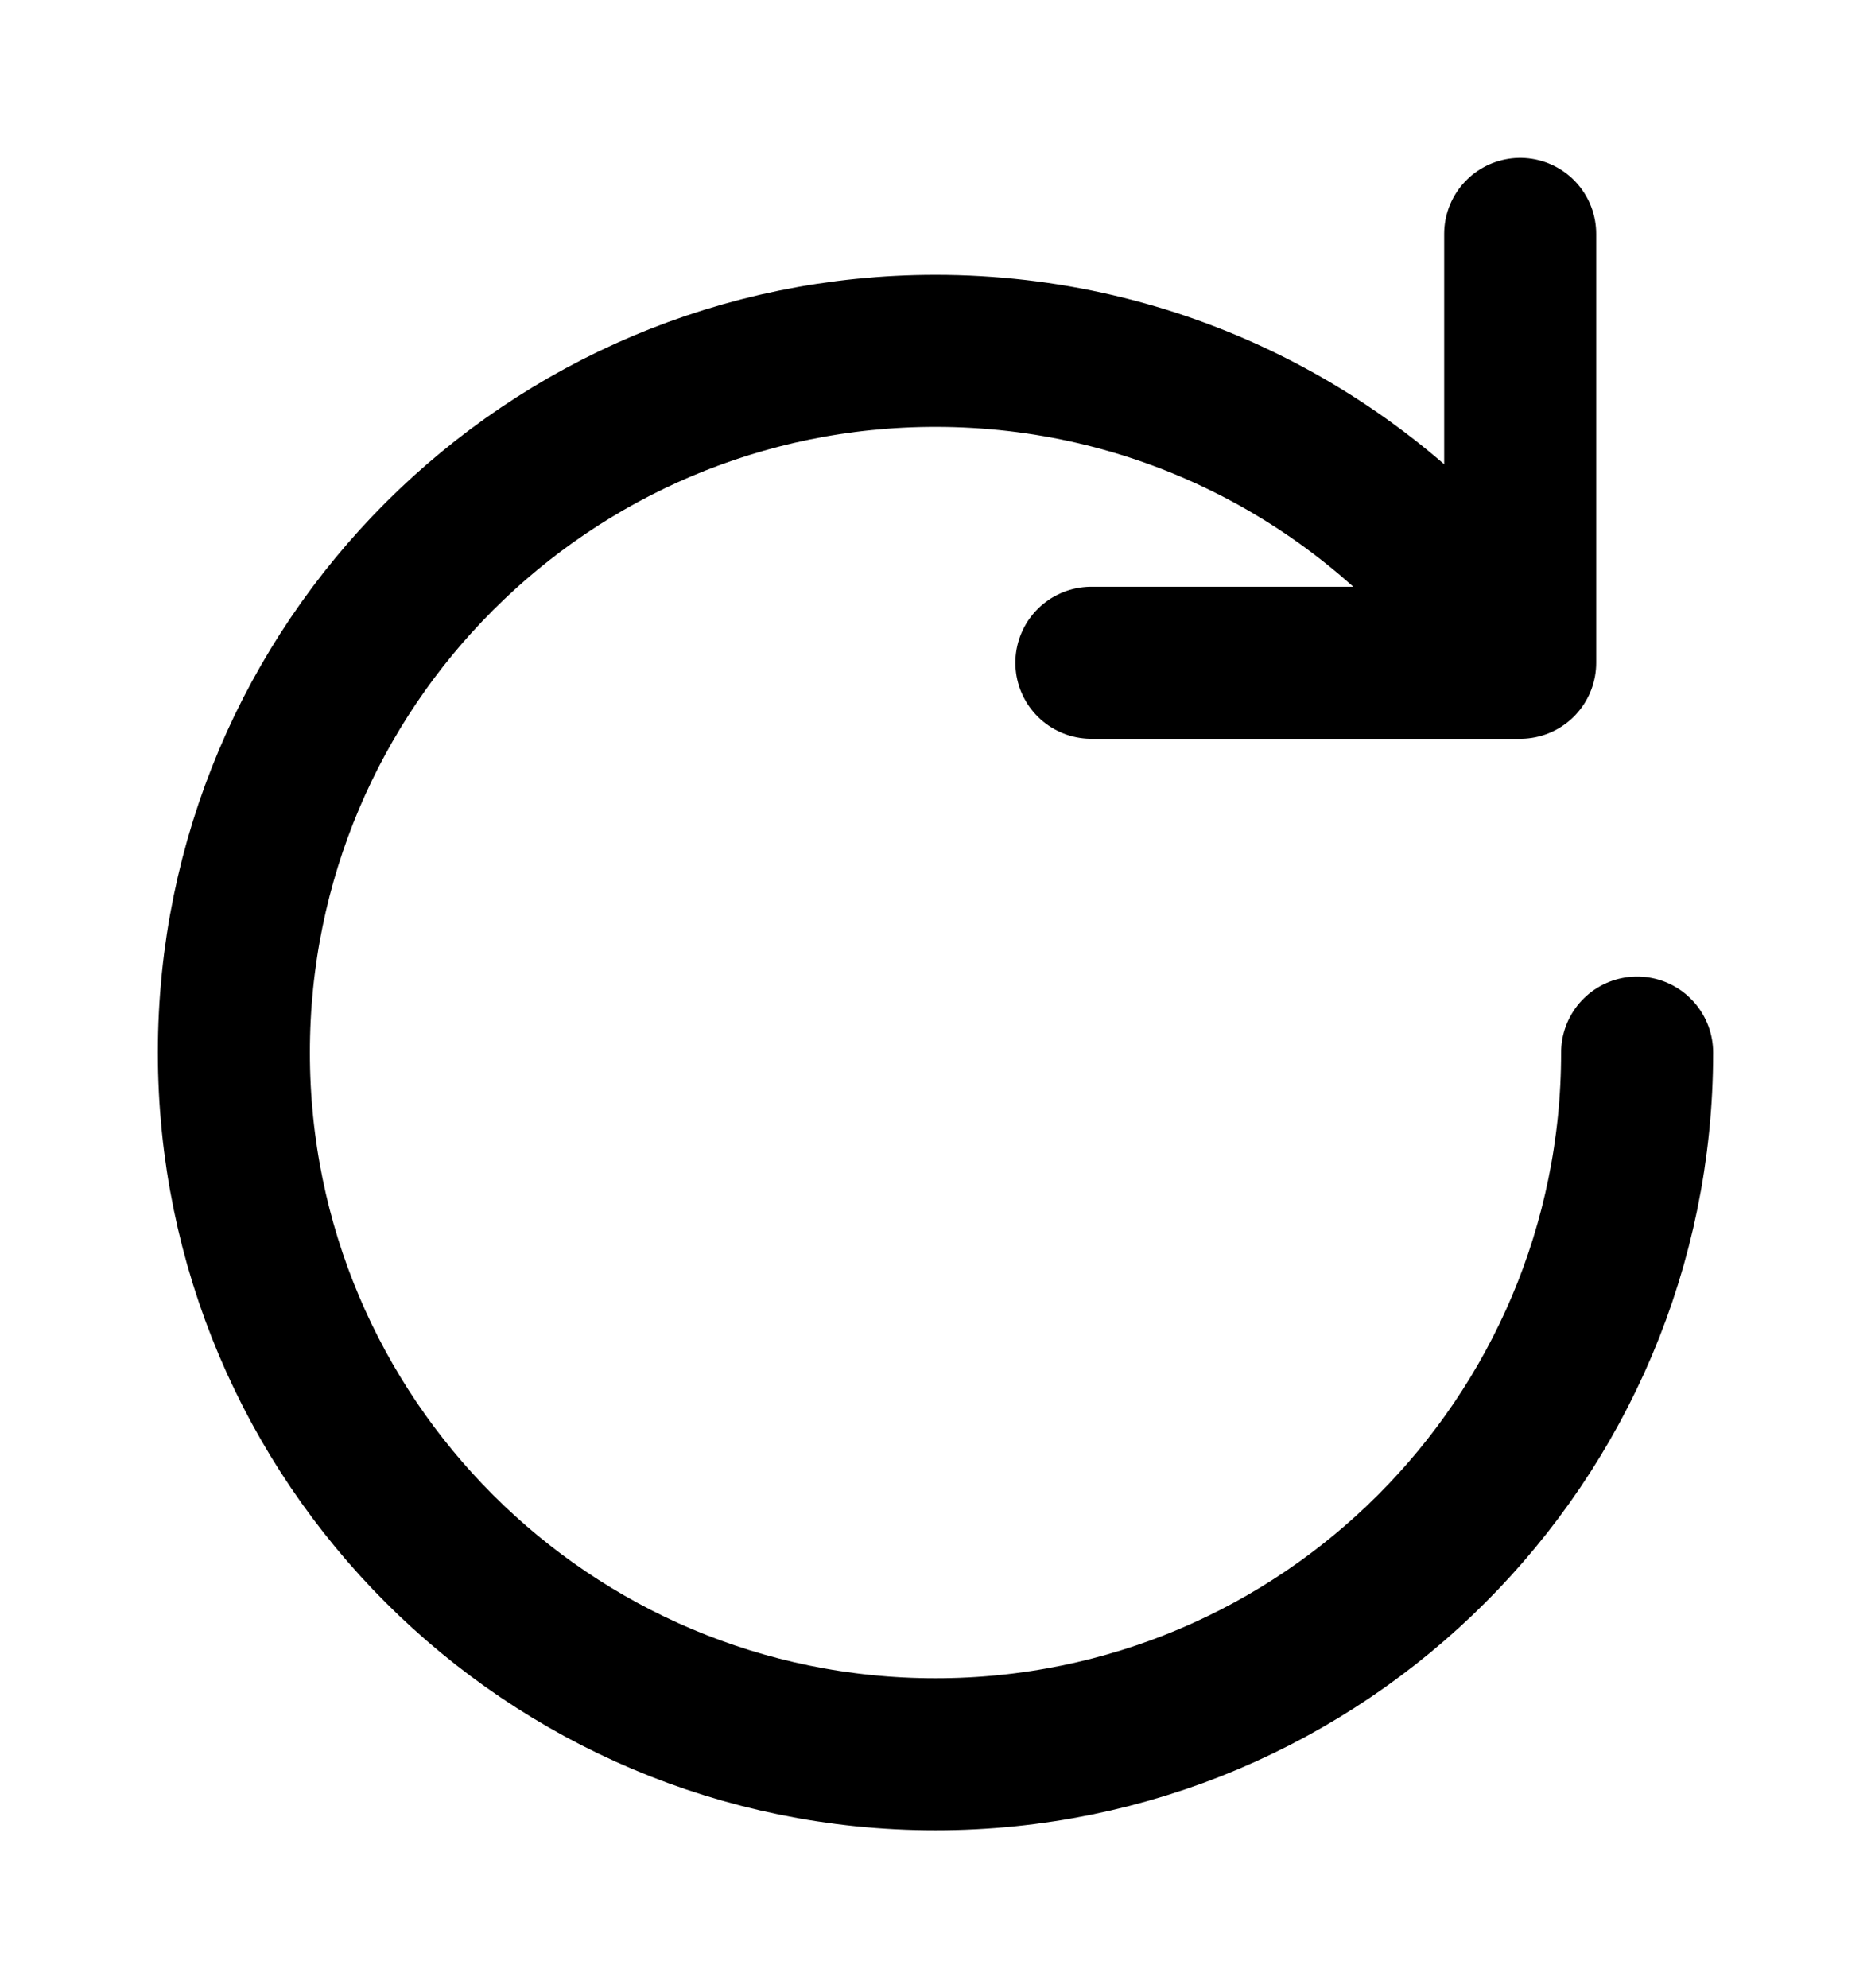
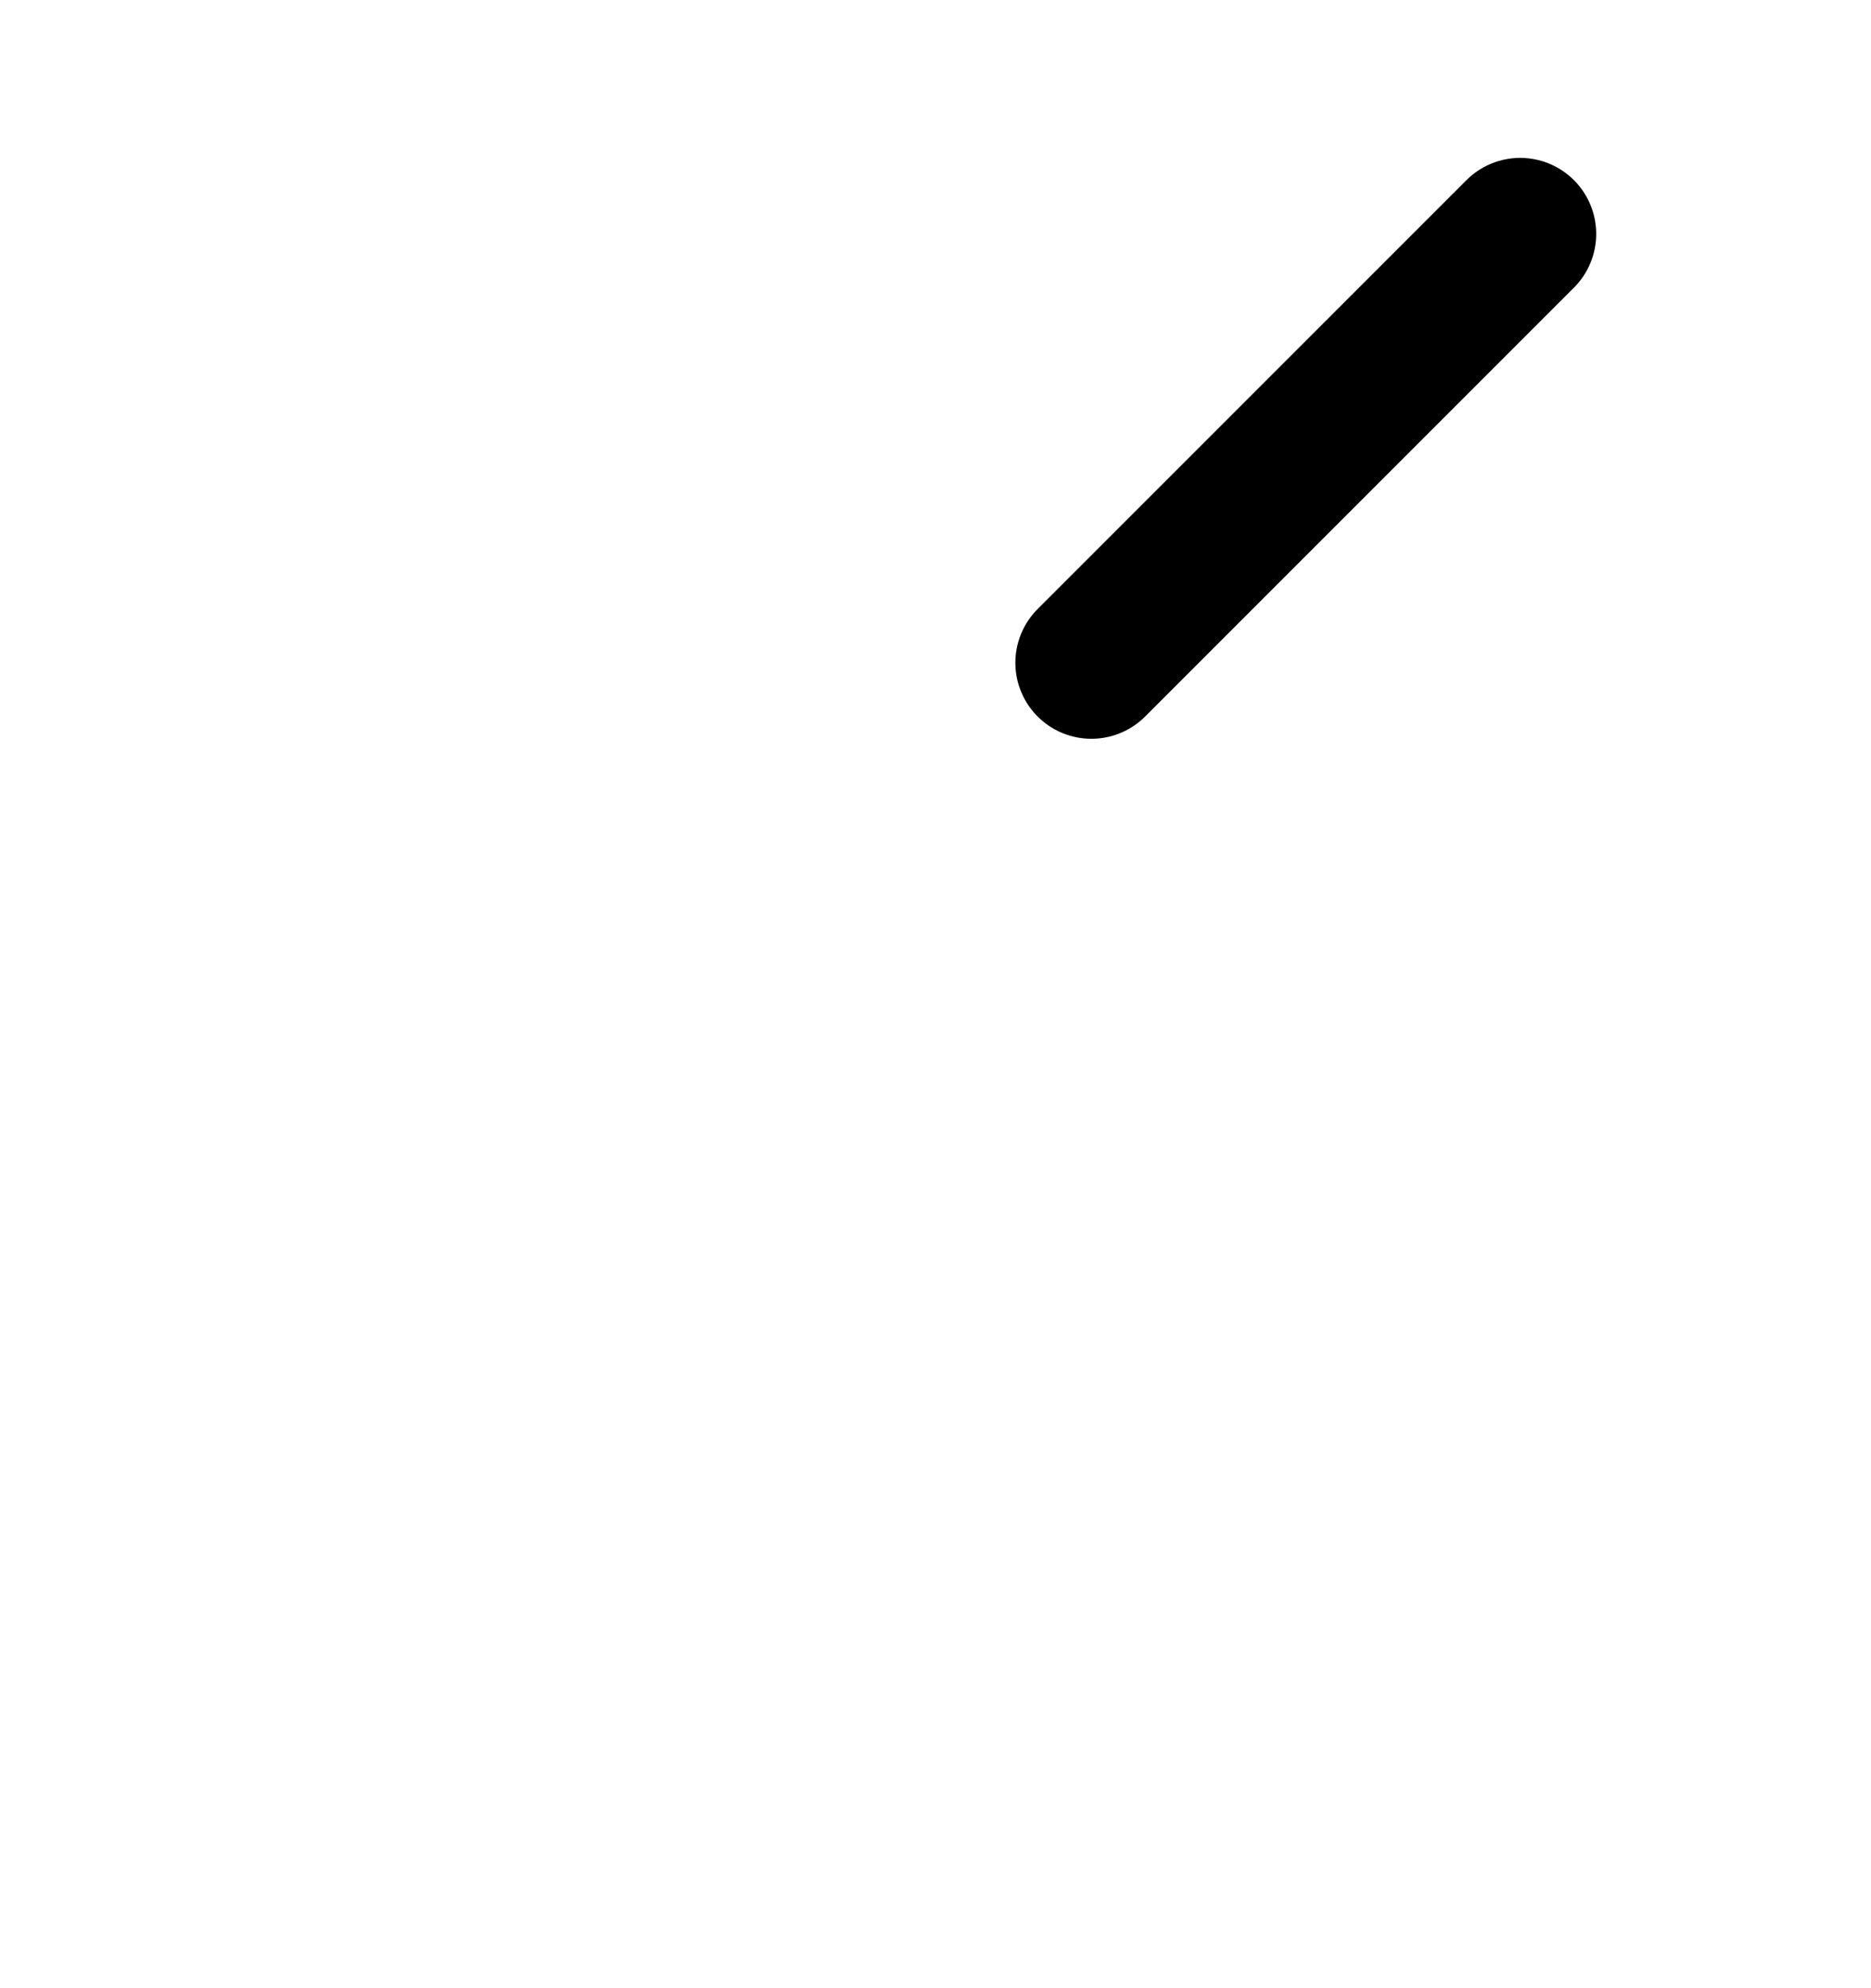
<svg xmlns="http://www.w3.org/2000/svg" width="16" height="17" viewBox="0 0 16 17" fill="none">
-   <path d="M14 9C14 12.314 11.314 15 8 15C4.686 15 2 12.314 2 9C2 5.686 4.686 3 8 3C9.885 3 11.567 3.869 12.667 5.228" stroke="black" stroke-width="1.3" stroke-linecap="round" stroke-linejoin="round" />
-   <path d="M13 2L13 5.667L9.333 5.667" stroke="black" stroke-width="1.3" stroke-linecap="round" stroke-linejoin="round" />
+   <path d="M13 2L9.333 5.667" stroke="black" stroke-width="1.3" stroke-linecap="round" stroke-linejoin="round" />
</svg>